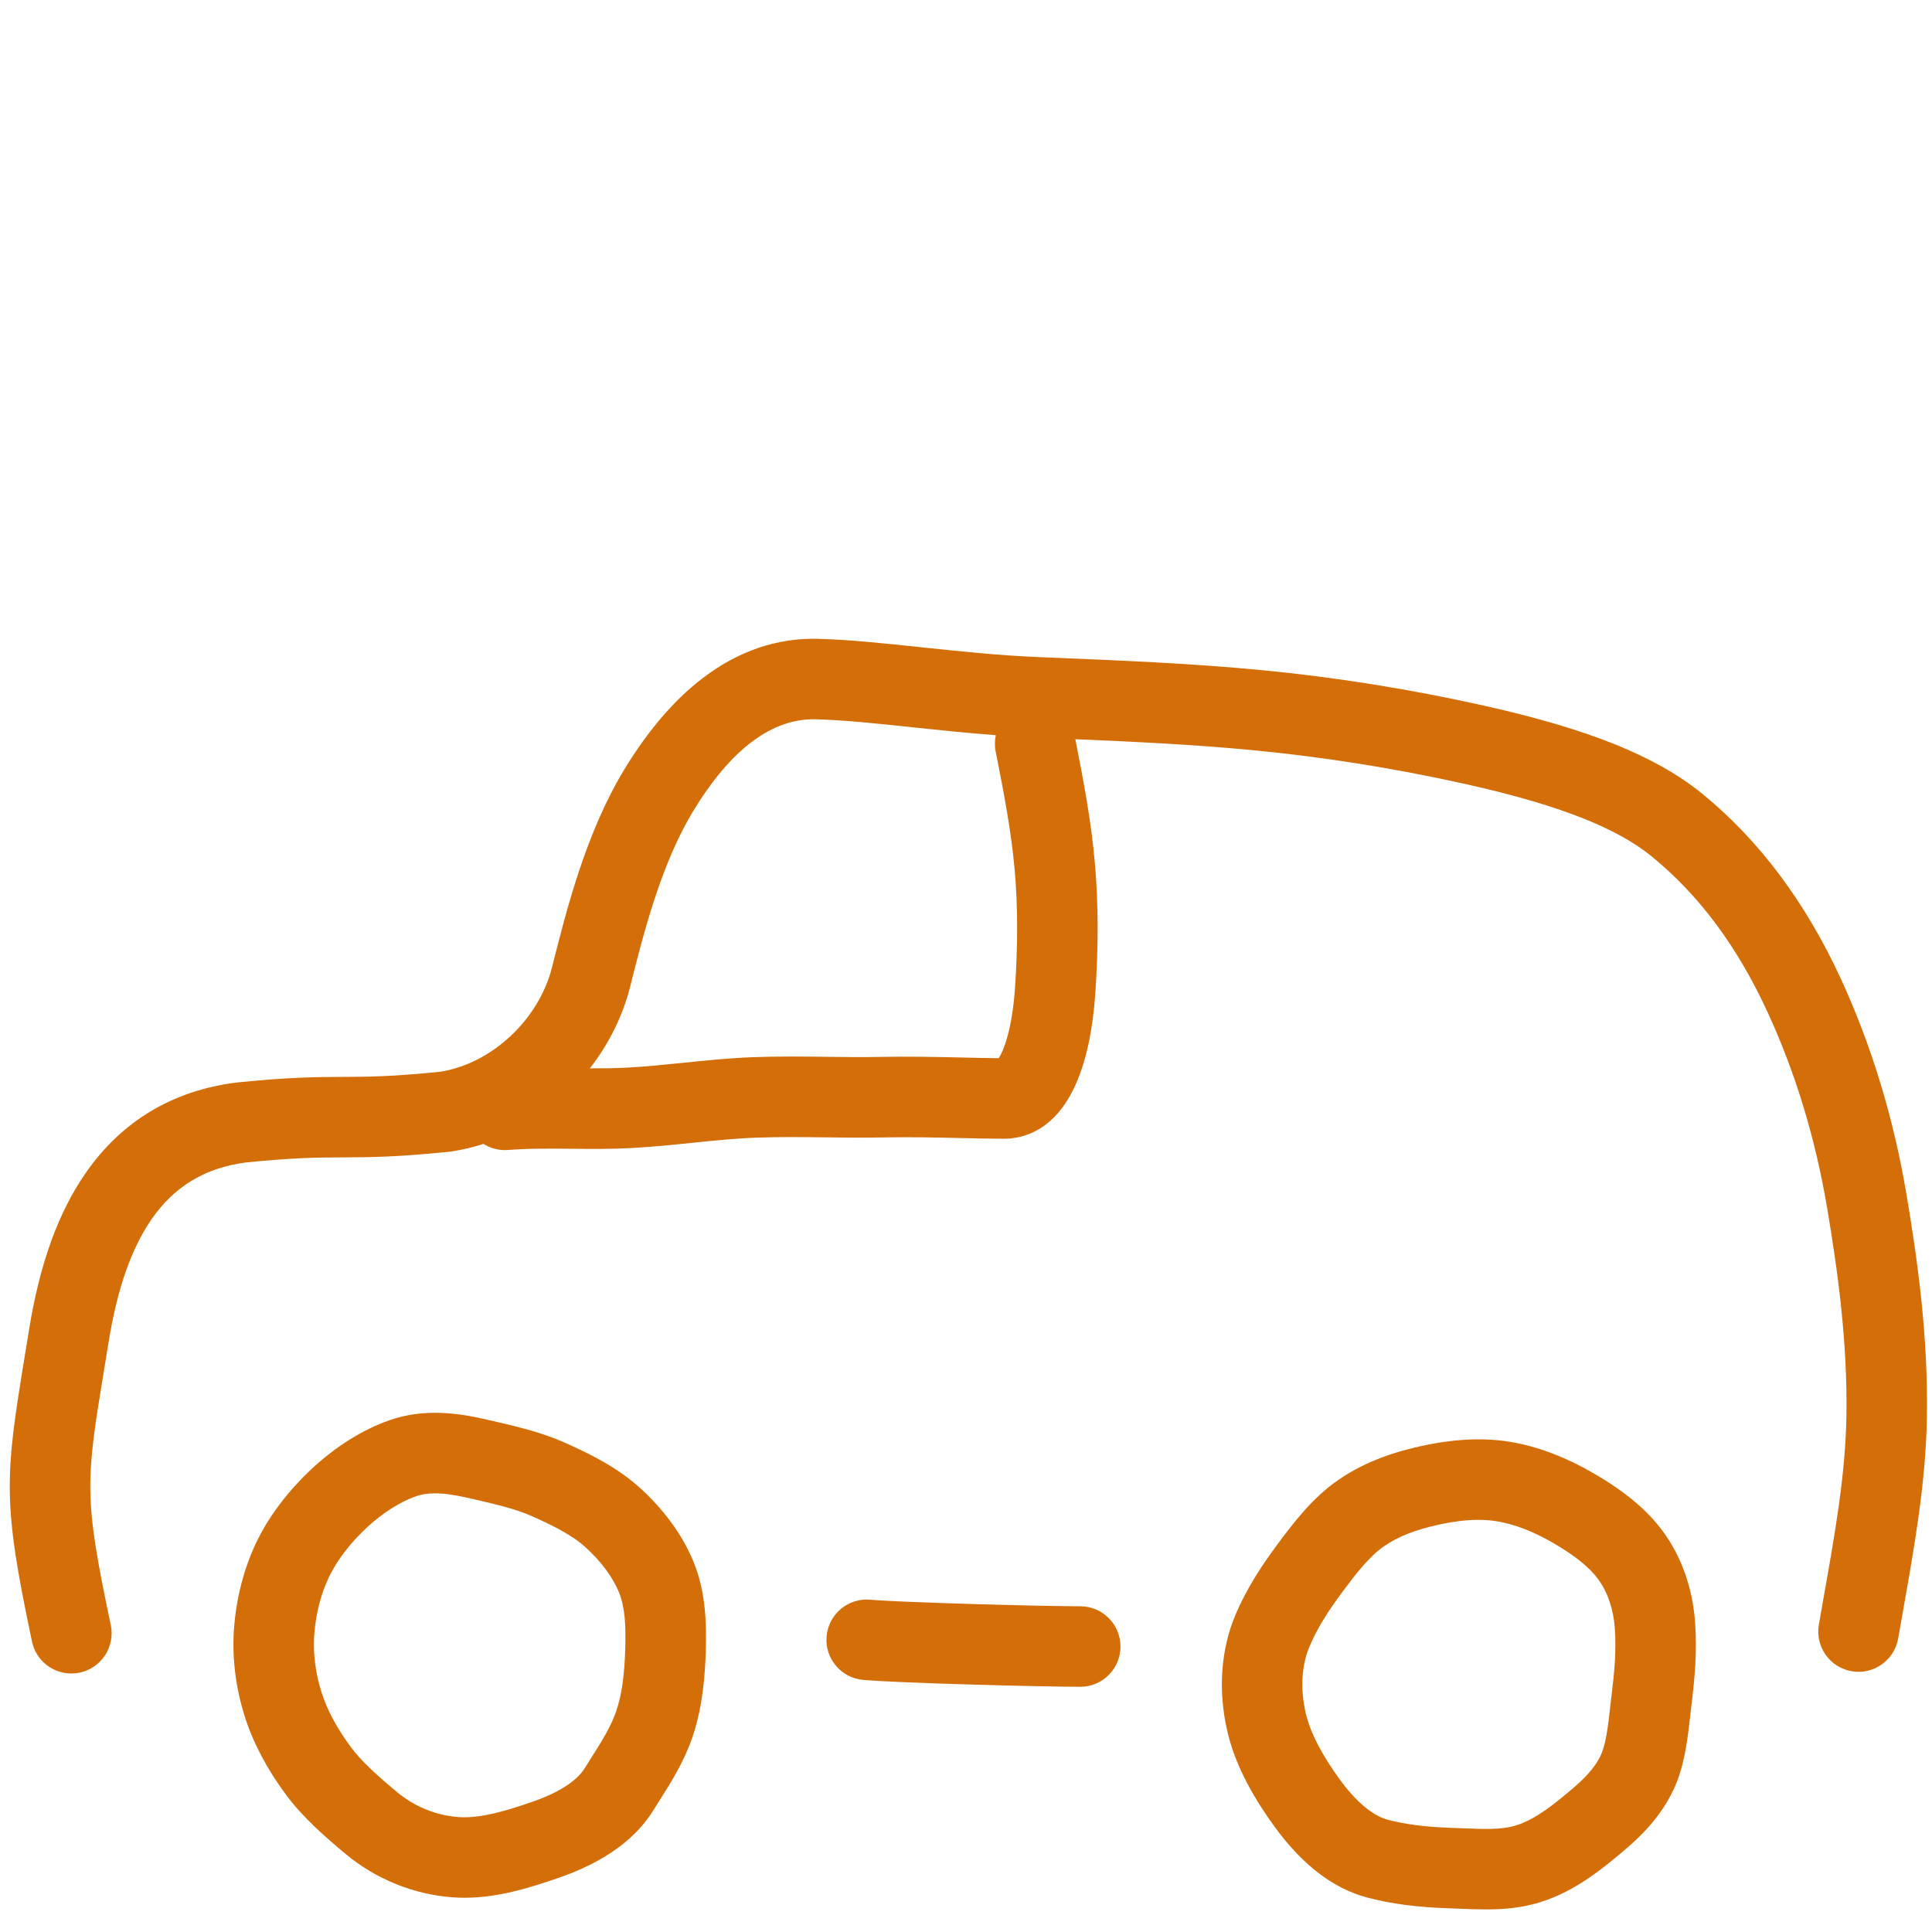
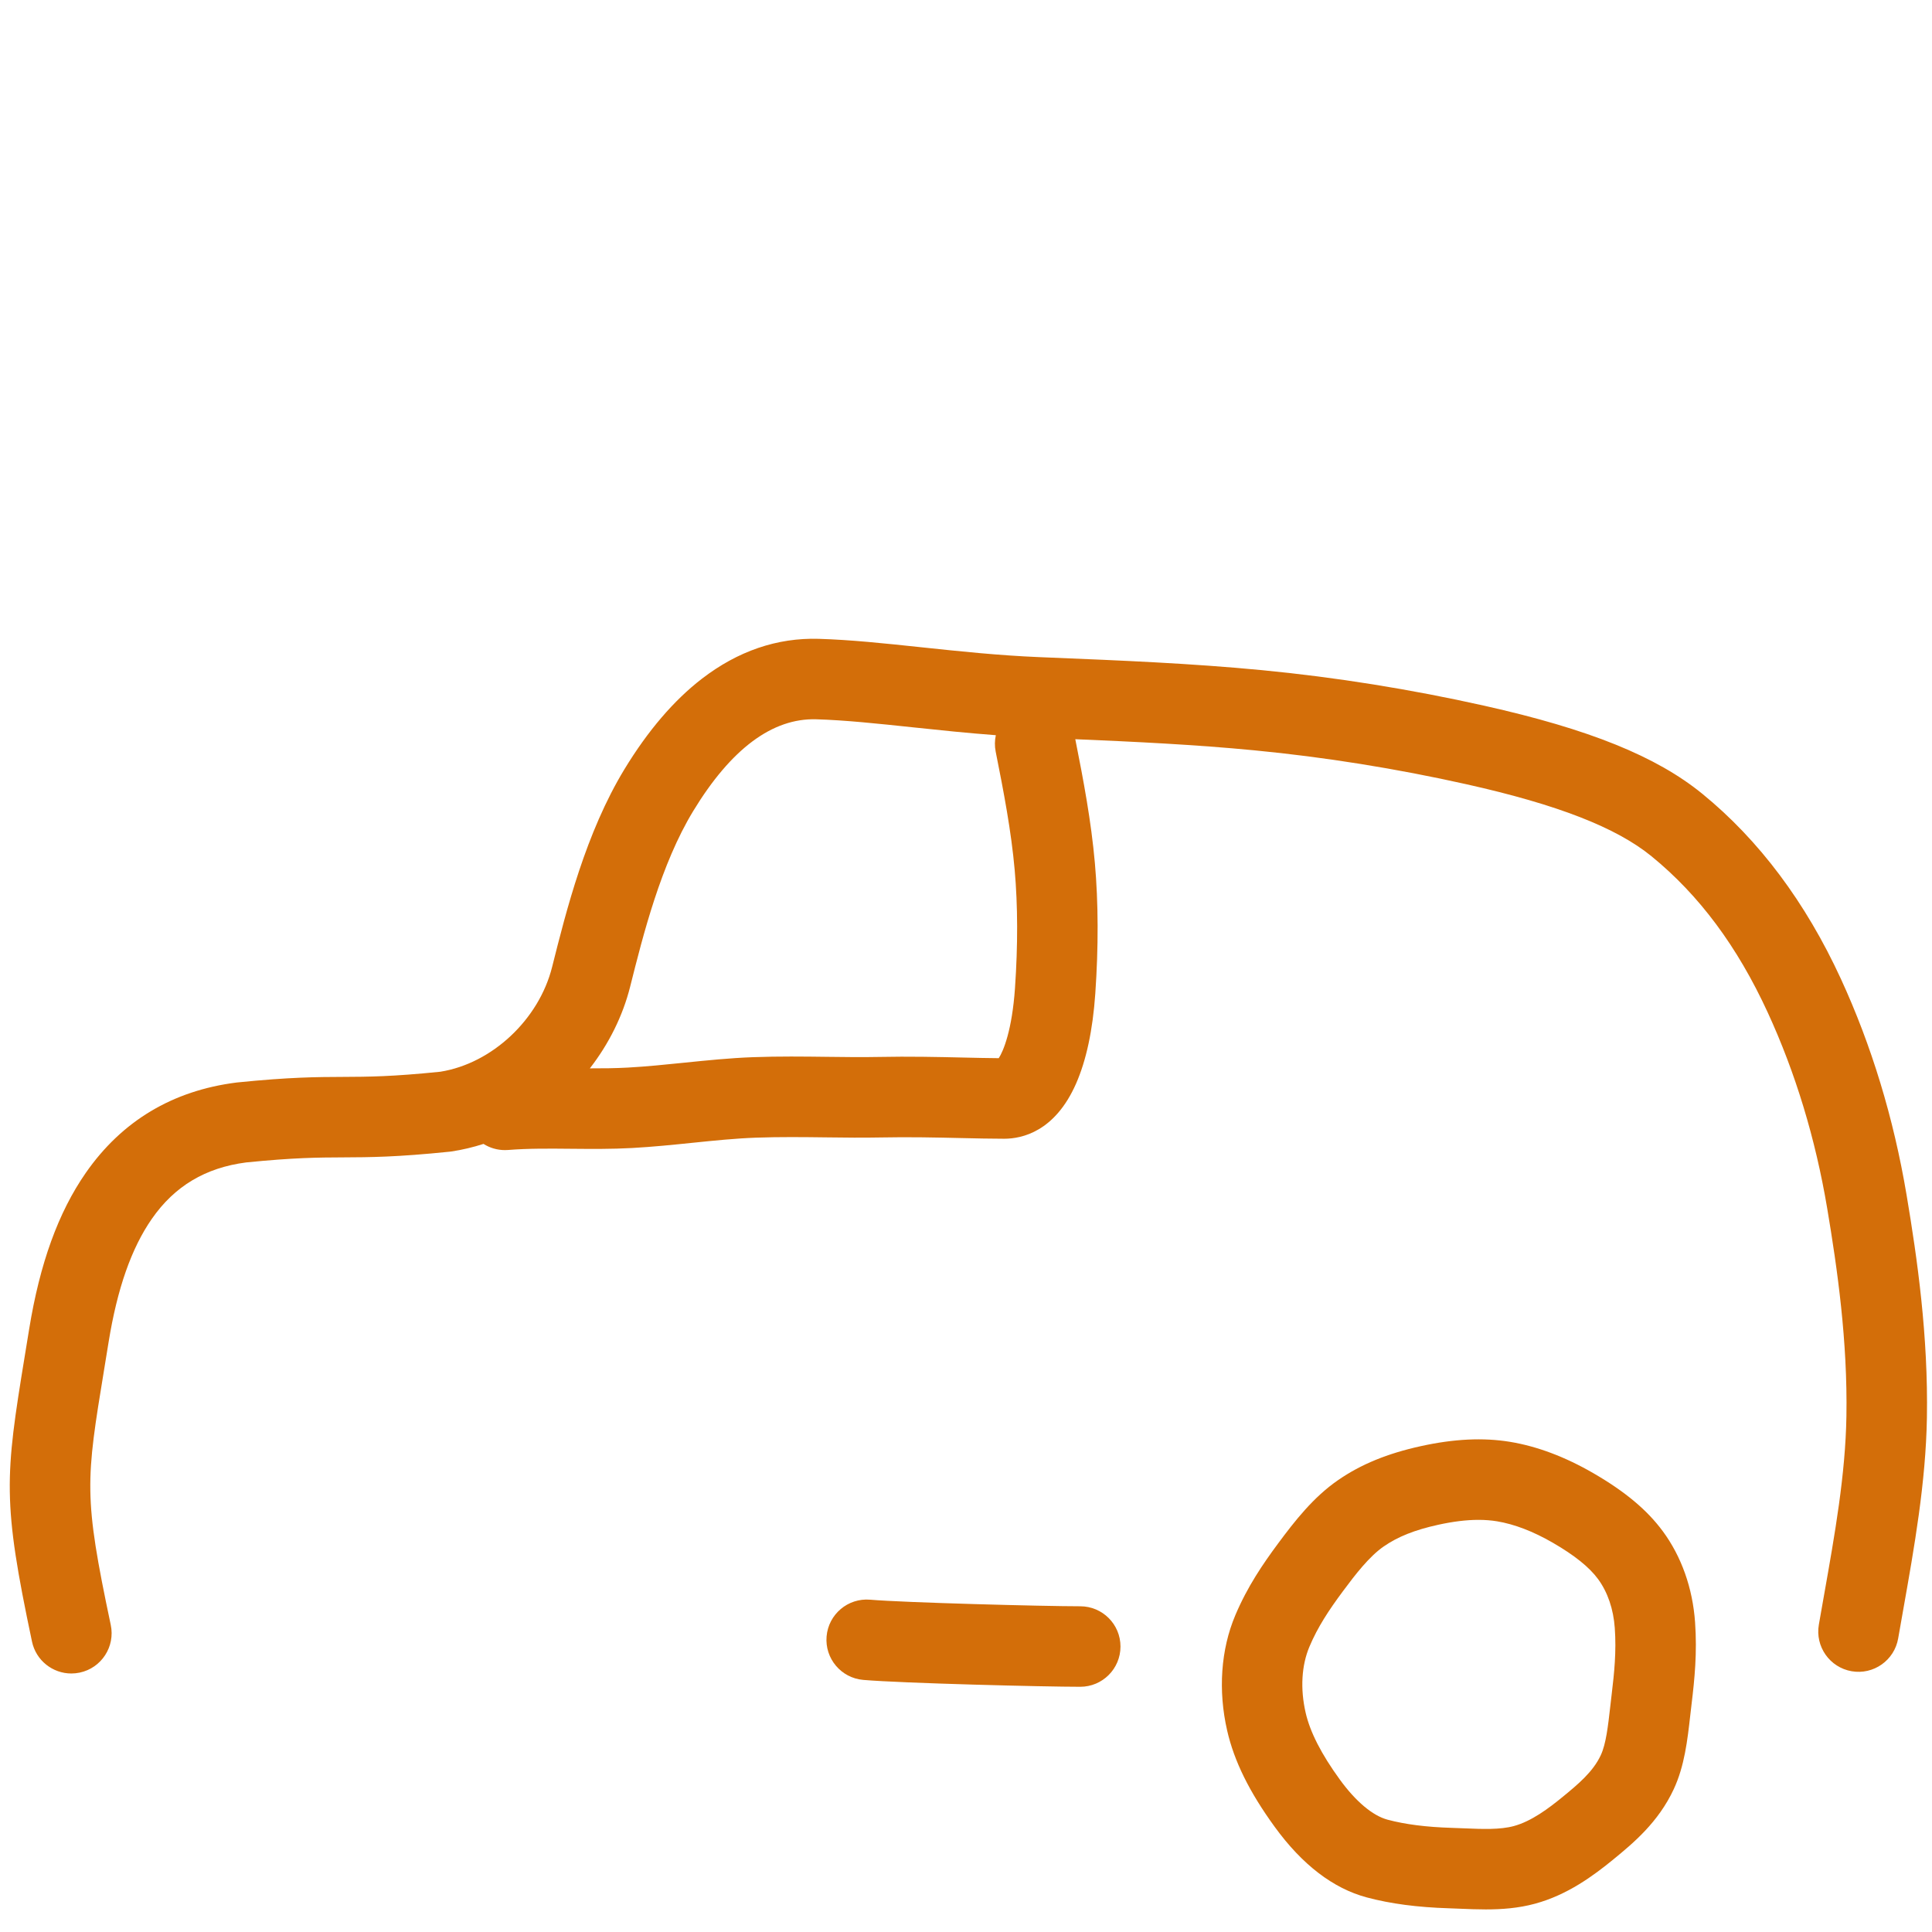
<svg xmlns="http://www.w3.org/2000/svg" id="Layer_1" viewBox="0 0 1080 1080">
  <defs>
    <style>.cls-1{fill:#d36e09;}</style>
  </defs>
  <path class="cls-1" d="M1065.78,667.94c-7.21-42.89-19.57-83.53-36.73-120.79-19.68-42.75-45.72-77.53-77.39-103.37-25.68-20.96-63.27-36.15-121.86-49.26-41.29-9.24-83.1-15.93-124.27-19.89-39.62-3.81-79.37-5.44-117.81-7.01l-6.57-.27c-22.82-.94-44.76-3.26-65.98-5.51-20.42-2.17-39.71-4.21-57.52-4.73-23.23-.68-45.21,6.84-65.34,22.35-15.62,12.04-30.17,29.04-43.24,50.54-21.58,35.51-32.49,78.91-40.45,110.6-7.38,29.37-33.6,53.9-62.46,58.5-27.03,2.77-40.36,2.83-54.46,2.89-14.58.06-29.65.12-58.95,3.09-.19.02-.38.04-.56.06-35.73,4.52-64.06,21.5-84.21,50.45-15.37,22.08-25.74,50.72-31.71,87.55-.84,5.21-1.64,10.09-2.4,14.7-11.16,68.05-12.54,81.56,4.01,159.8,2.24,10.59,11.58,17.85,21.99,17.85,1.54,0,3.11-.16,4.68-.49,12.16-2.57,19.93-14.51,17.36-26.67-15.27-72.2-13.95-80.29-3.63-143.21.76-4.64,1.57-9.55,2.41-14.79,4.86-30.03,12.79-52.61,24.22-69.04,12.69-18.23,29.91-28.53,52.65-31.48,26.94-2.71,40.24-2.77,54.32-2.83,14.67-.06,29.83-.13,59.46-3.18.35-.04.71-.08,1.06-.13,6.07-.92,12.04-2.34,17.88-4.22,3.49,2.2,7.6,3.46,11.96,3.46.6,0,1.21-.02,1.82-.07,11.19-.9,22.89-.79,35.27-.67,11.05.1,22.47.21,34.05-.43,11.43-.63,22.72-1.78,33.63-2.9,12.41-1.27,24.13-2.47,35.57-2.88,13.32-.48,26.61-.32,39.46-.16,10.41.13,20.23.25,30.01.05,16.23-.33,31.64.02,45.23.33,8.56.19,16.65.38,24.09.38,9.94,0,28.36-4,40.15-30.82,5.72-13.02,9.34-29.95,10.75-50.33,1.81-26.19,1.73-50.76-.24-73.04-2.06-23.28-6.33-46.01-10.94-69.15,33.05,1.39,66.85,3.01,100.11,6.22,39.32,3.78,79.28,10.18,118.76,19.01,50.72,11.35,83.52,24.12,103.24,40.21,26.69,21.78,47.94,50.35,64.97,87.33,15.49,33.65,26.67,70.46,33.23,109.43,5.71,33.99,11.46,74.39,10.75,116.34-.55,32.51-6.39,65.44-12.57,100.3-.95,5.38-1.91,10.76-2.84,16.15-2.12,12.24,6.08,23.89,18.32,26.02,12.24,2.13,23.89-6.08,26.02-18.32.93-5.34,1.87-10.67,2.82-15.99,6.22-35.06,12.64-71.31,13.25-107.39.77-45.6-5.31-88.56-11.37-124.57ZM567.39,552.28c-1.63,23.59-6.49,35.31-9.09,39.25-6.14-.04-12.9-.2-19.99-.36-14.04-.32-29.96-.68-47.16-.33-9.04.18-18.51.07-28.54-.06-13.39-.17-27.23-.34-41.65.19-12.92.47-25.93,1.8-38.52,3.09-10.39,1.06-21.14,2.16-31.51,2.73-6.97.38-13.98.45-21.19.43,10.62-13.67,18.43-29.37,22.52-45.66,7.26-28.91,17.21-68.5,35.26-98.19,21.12-34.75,44.26-52.01,68.8-51.28,16.09.47,34.55,2.43,54.1,4.5,14.98,1.59,30.32,3.2,46.26,4.39-.64,2.94-.71,6.06-.08,9.2,4.5,22.51,8.7,44.5,10.62,66.15,1.76,19.93,1.82,42.12.17,65.96Z" />
  <path class="cls-1" d="M929.55,856.02c-8.77-11.92-21.16-22.28-38.99-32.58-15.73-9.09-31.35-14.96-46.43-17.44-14.99-2.46-31.3-1.68-49.85,2.4-18.8,4.13-33.52,10.18-46.32,19.02-13.74,9.49-24.08,22.69-33.51,35.41-8.41,11.35-17.14,24.08-23.93,40.17-8.06,19.11-9.67,41.98-4.53,64.4,3.94,17.17,12.38,34.27,26.57,53.81,15.37,21.17,32.7,34.45,51.51,39.47,13.27,3.54,28.32,5.53,46,6.07,2.13.07,4.28.16,6.43.25,4.5.19,9.21.38,14.07.38,8.85,0,18.18-.65,27.56-3.21,17.97-4.89,32.39-15.41,44.12-25.05,10.45-8.59,24.77-20.35,33.43-39.05,5.99-12.92,7.62-27.27,9.19-41.15.24-2.12.48-4.27.75-6.44,1.65-13.7,3.16-28.5,1.94-45.64-1.36-19.09-7.59-36.67-18-50.82ZM900.94,947.09c-.28,2.28-.53,4.54-.78,6.76-1.28,11.26-2.38,20.99-5.31,27.3-4.35,9.38-12.9,16.41-21.18,23.21-8.05,6.62-17.6,13.74-27.37,16.4-7.8,2.12-17.58,1.72-27.93,1.28-2.32-.1-4.63-.19-6.93-.26-14.18-.44-25.89-1.93-35.78-4.57h0c-8.32-2.22-17.8-10.19-26.69-22.43-10.36-14.27-16.62-26.51-19.12-37.42-3.05-13.29-2.29-26.38,2.13-36.85,4.67-11.07,10.82-20.35,18.62-30.87,7.18-9.68,14.86-19.6,22.93-25.18,7.95-5.49,17.33-9.22,30.41-12.1,8.35-1.84,15.81-2.75,22.55-2.75,3.65,0,7.09.27,10.34.8,9.7,1.6,20.2,5.63,31.21,11.99,12.1,7,20.37,13.63,25.27,20.29,5.37,7.3,8.61,16.76,9.36,27.36.94,13.17-.28,25.04-1.73,37.04Z" />
-   <path class="cls-1" d="M356.84,830.96c-12.35-11.04-28.05-18.73-41.78-24.79-13.21-5.83-27.8-9.16-43.25-12.68l-.57-.13c-14.68-3.35-34.05-6.3-53.67.61-14.99,5.28-29.98,14.68-43.36,27.17-12.94,12.09-23.43,25.86-30.33,39.84-7.14,14.47-11.65,31.34-13.03,48.78-1.29,16.29.82,33.64,6.1,50.17,4.61,14.44,12.34,29.05,22.99,43.42,9.49,12.81,22.18,23.8,33.33,33.09,16.88,14.07,38.19,22.66,60.01,24.19,2.16.15,4.31.22,6.45.22,18.63,0,36.19-5.48,52.69-11.18,24.81-8.57,42.54-21.2,52.69-37.53,1.07-1.73,2.18-3.47,3.3-5.24,6.57-10.35,14.01-22.09,18.72-35.99,5.87-17.34,7.02-35.51,7.39-47.67.48-16.32-.03-33.73-6.98-50.54-6.16-14.88-16.77-29.33-30.68-41.77ZM330.4,982.82c-1.19,1.88-2.37,3.74-3.52,5.59-4.49,7.23-14.58,13.71-29.16,18.75-14,4.83-28.71,9.48-41.3,8.6-12.47-.87-24.66-5.8-34.35-13.87-11.35-9.46-20.11-17.38-25.98-25.31-7.7-10.4-13.18-20.6-16.28-30.32-3.52-11.02-4.94-22.41-4.11-32.93.93-11.8,3.88-23.01,8.52-32.42,4.52-9.16,11.67-18.44,20.69-26.86,8.75-8.17,18.55-14.43,27.6-17.62,3.12-1.1,6.58-1.65,10.65-1.65,4.95,0,10.81.82,18.06,2.47l.57.13c13.86,3.16,25.83,5.89,35.09,9.97,10.51,4.64,22.28,10.3,29.95,17.16,8.9,7.96,15.51,16.76,19.1,25.43,3.51,8.48,3.97,18.92,3.58,32-.44,14.94-2,25.6-5.03,34.58-2.97,8.78-8.37,17.29-14.09,26.31Z" />
  <path class="cls-1" d="M603.86,897.92c-20.43,0-98.28-2.04-117.46-3.68-12.38-1.05-23.27,8.13-24.33,20.51-1.06,12.38,8.13,23.27,20.51,24.33,22.15,1.89,101.66,3.84,121.28,3.84,12.43,0,22.5-10.07,22.5-22.5s-10.07-22.5-22.5-22.5Z" />
</svg>